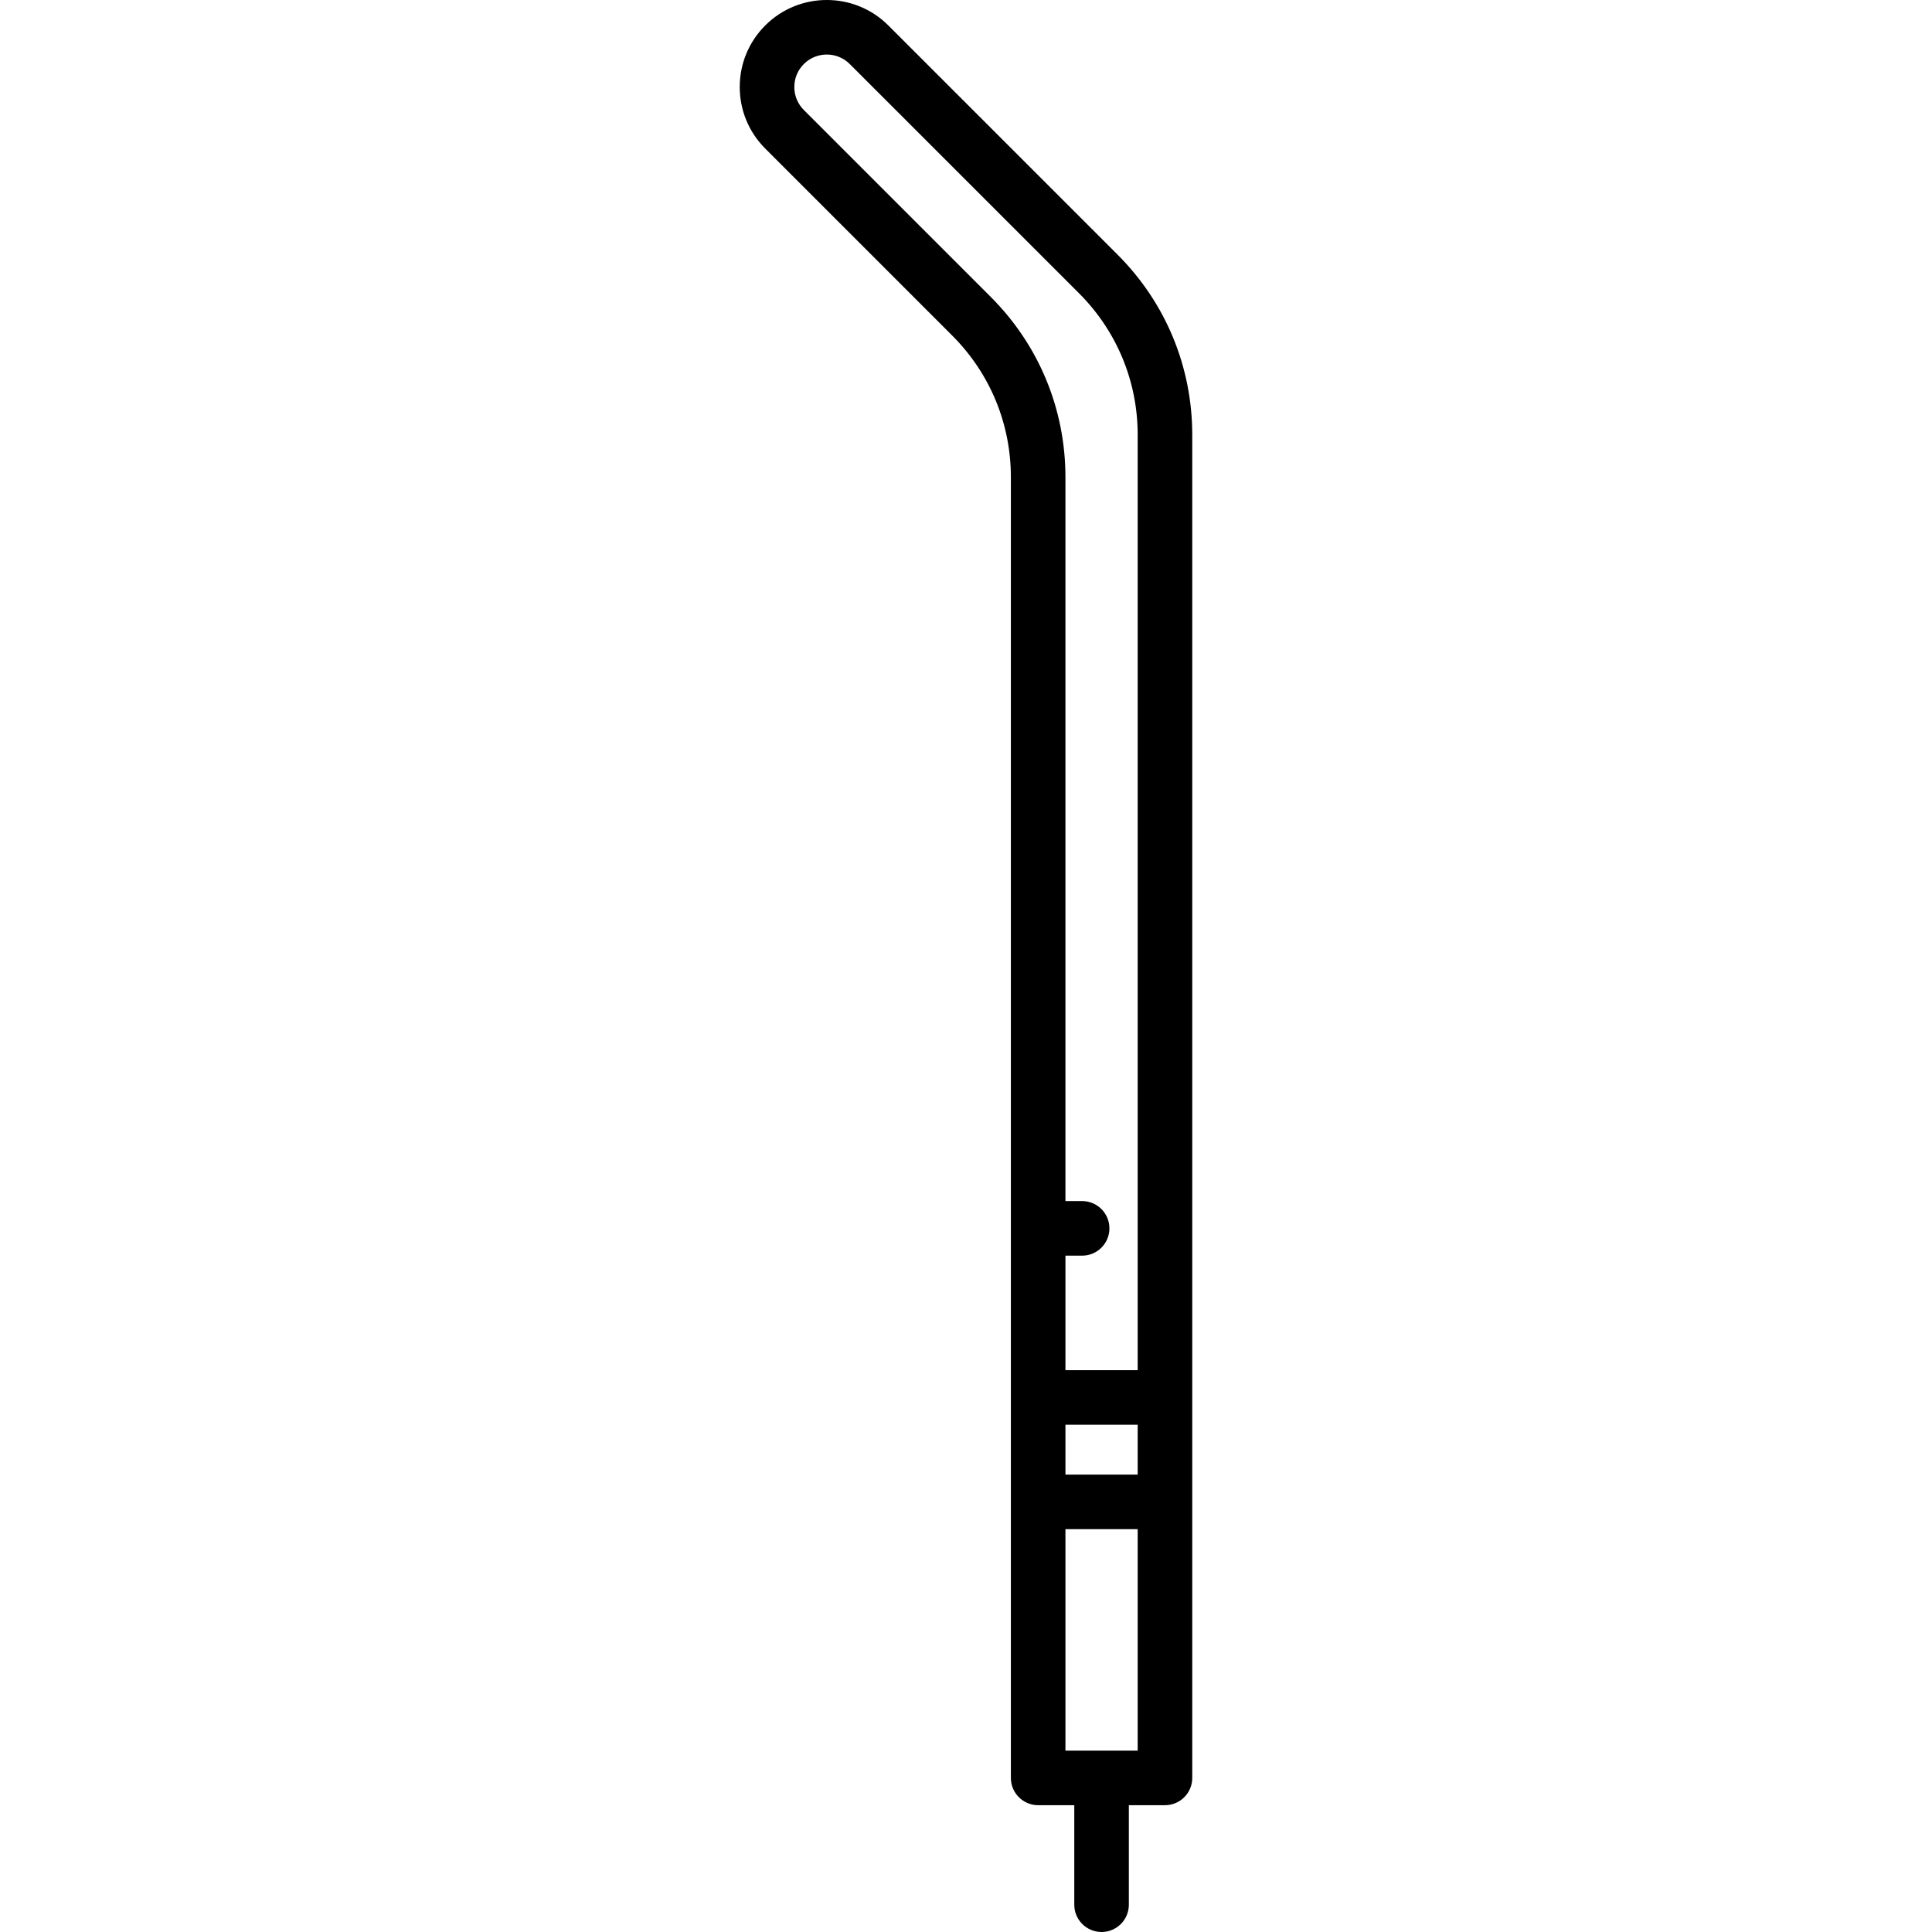
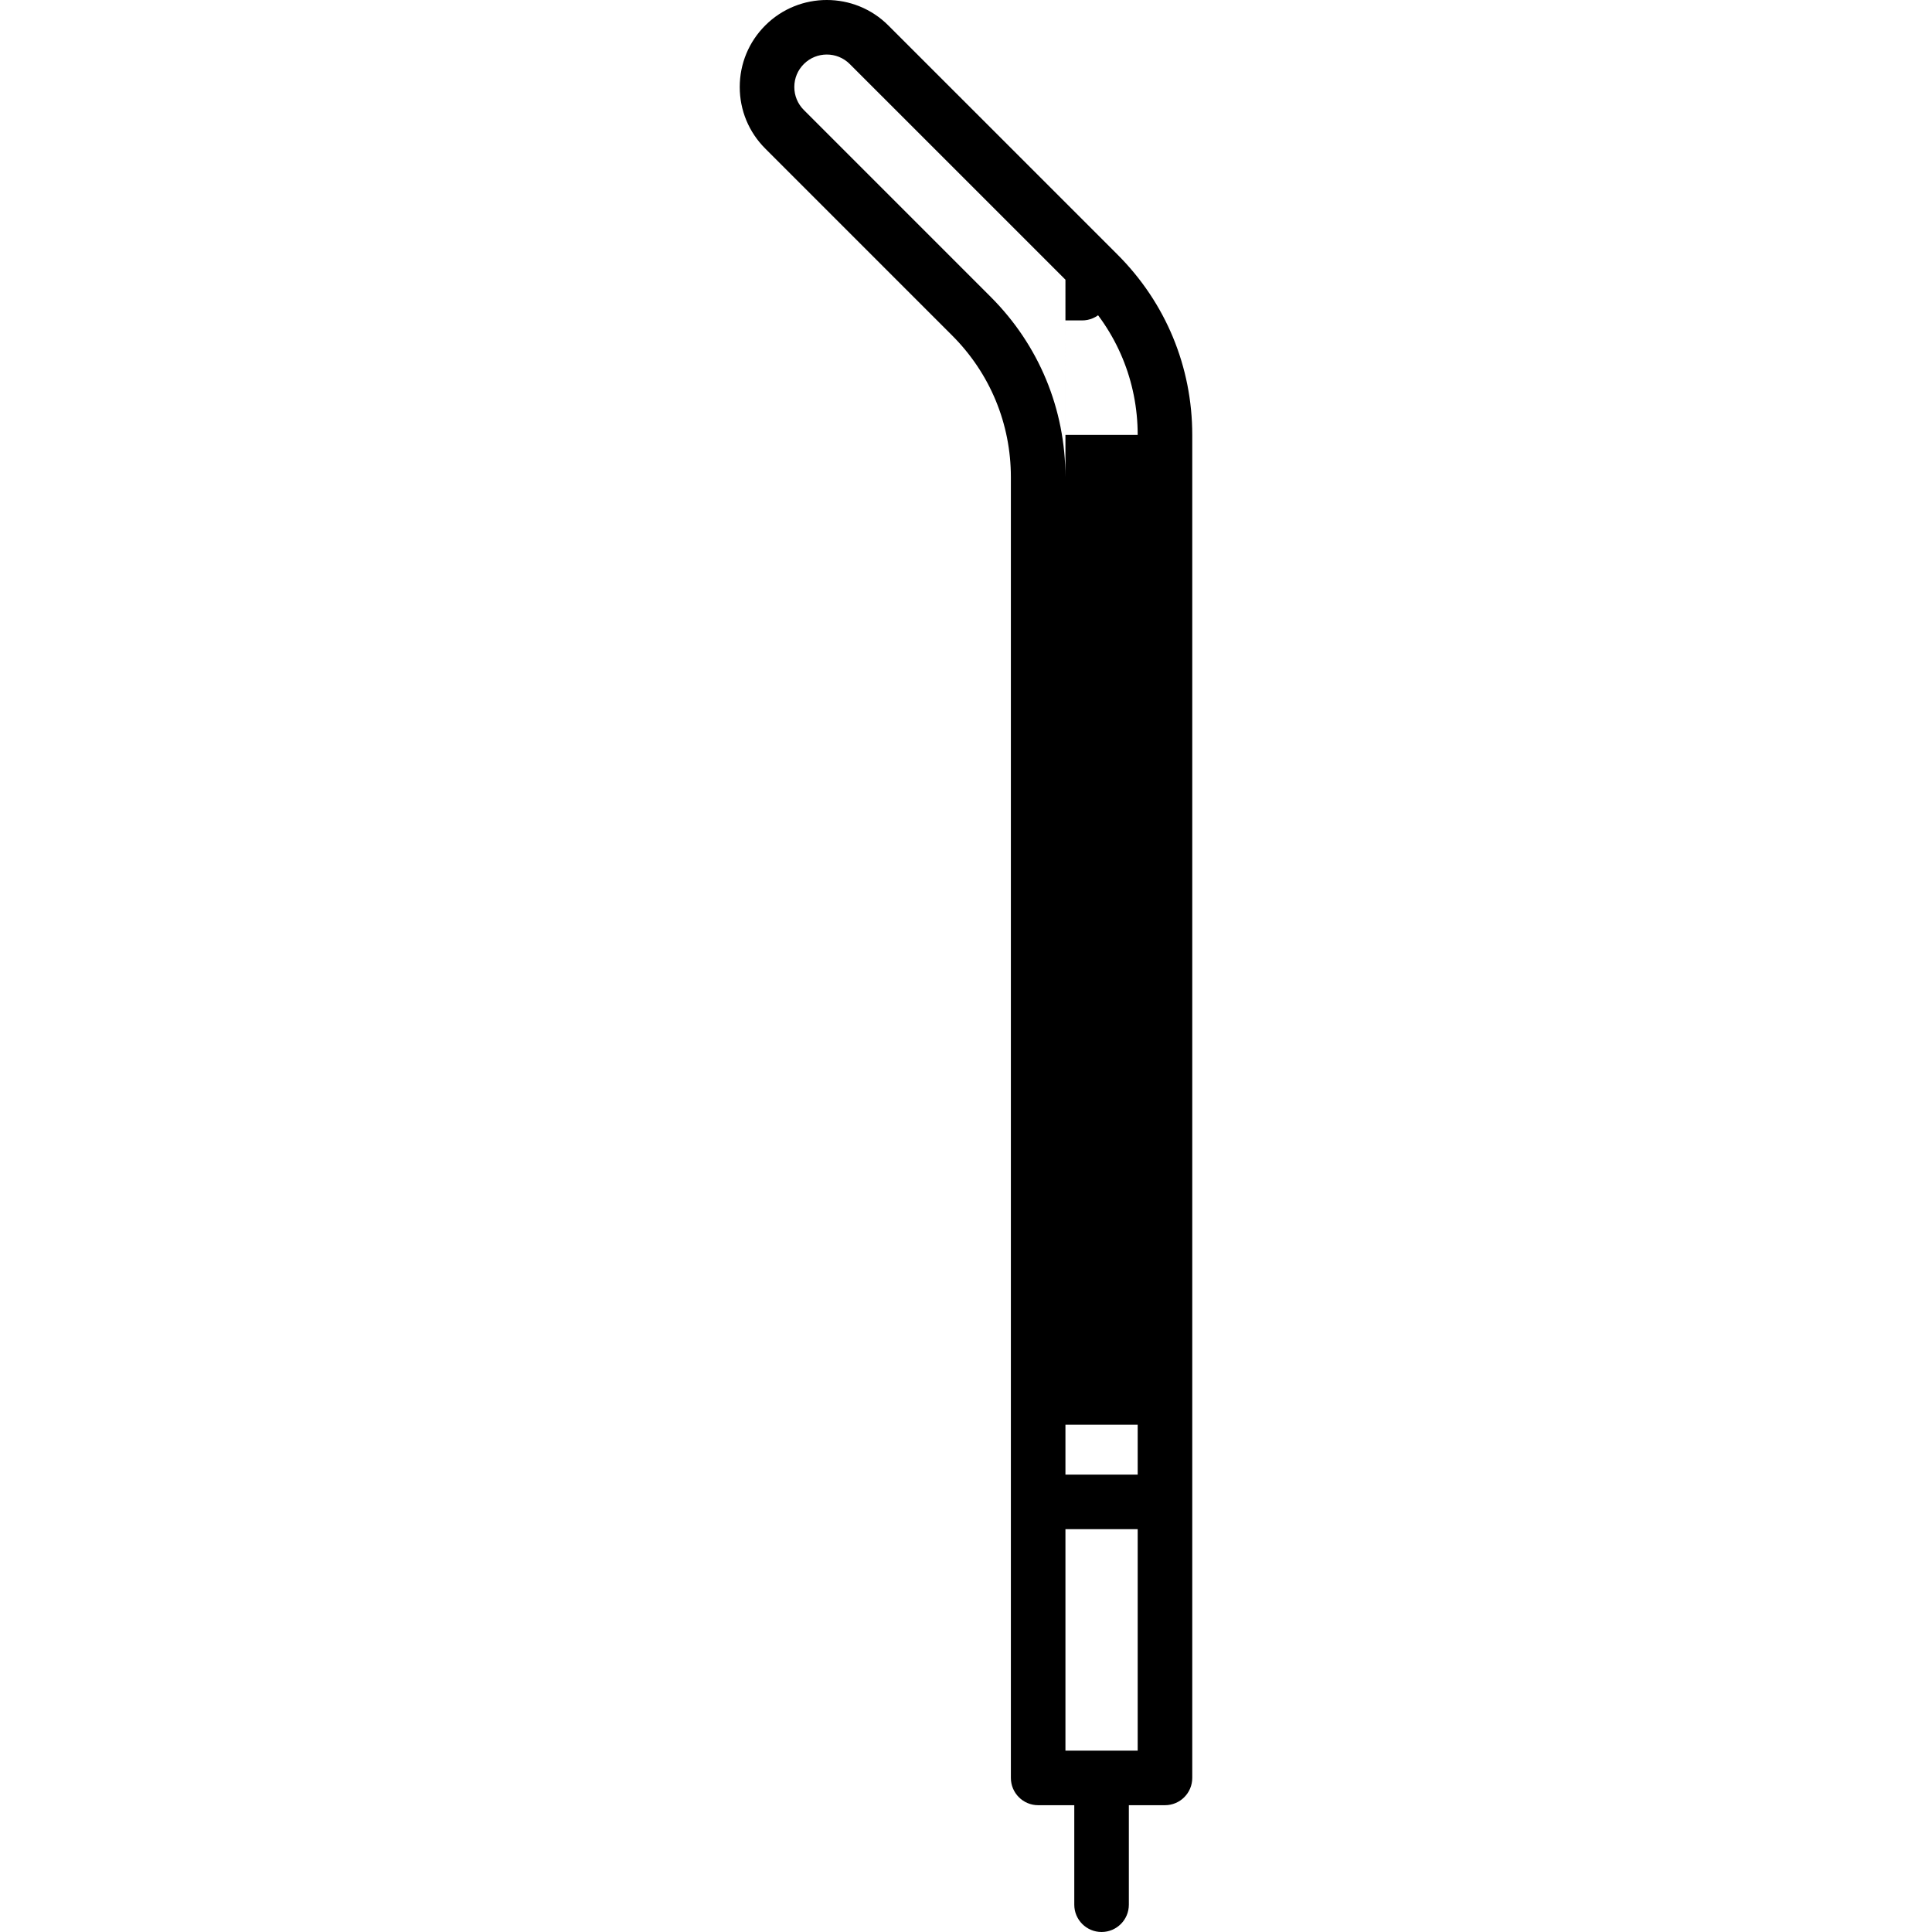
<svg xmlns="http://www.w3.org/2000/svg" fill="#000000" height="800px" width="800px" version="1.1" id="Capa_1" viewBox="0 0 460.264 460.264" xml:space="preserve">
-   <path d="M266.24,60.664L211.632,6.062l0,0.001c-8.083-8.083-21.238-8.084-29.324-0.005c-3.918,3.917-6.077,9.125-6.078,14.666  c-0.001,5.54,2.156,10.748,6.073,14.666l44.538,44.543c9.017,9.017,13.981,21.005,13.981,33.756v309.869c0,3.59,2.91,6.5,6.5,6.5  h8.605v23.706c0,3.59,2.91,6.5,6.5,6.5s6.5-2.91,6.5-6.5v-23.706h8.606c3.59,0,6.5-2.91,6.5-6.5V103.617  C284.034,87.39,277.715,72.136,266.24,60.664z M253.822,339.418h17.212v11.876h-17.212V339.418z M236.034,70.742l-44.538-44.543  c-1.461-1.462-2.267-3.405-2.266-5.473s0.806-4.012,2.269-5.473c3.017-3.016,7.925-3.016,10.941,0.002c0,0,0,0,0,0l54.608,54.602  c9.019,9.017,13.985,21.006,13.985,33.76v222.801h-17.212v-27.282h3.977c3.59,0,6.5-2.91,6.5-6.5s-2.91-6.5-6.5-6.5h-3.977V113.689  C253.822,97.467,247.505,82.214,236.034,70.742z M253.822,417.058v-52.765h17.212v52.765H253.822z" />
+   <path d="M266.24,60.664L211.632,6.062l0,0.001c-8.083-8.083-21.238-8.084-29.324-0.005c-3.918,3.917-6.077,9.125-6.078,14.666  c-0.001,5.54,2.156,10.748,6.073,14.666l44.538,44.543c9.017,9.017,13.981,21.005,13.981,33.756v309.869c0,3.59,2.91,6.5,6.5,6.5  h8.605v23.706c0,3.59,2.91,6.5,6.5,6.5s6.5-2.91,6.5-6.5v-23.706h8.606c3.59,0,6.5-2.91,6.5-6.5V103.617  C284.034,87.39,277.715,72.136,266.24,60.664z M253.822,339.418h17.212v11.876h-17.212V339.418z M236.034,70.742l-44.538-44.543  c-1.461-1.462-2.267-3.405-2.266-5.473s0.806-4.012,2.269-5.473c3.017-3.016,7.925-3.016,10.941,0.002c0,0,0,0,0,0l54.608,54.602  c9.019,9.017,13.985,21.006,13.985,33.76h-17.212v-27.282h3.977c3.59,0,6.5-2.91,6.5-6.5s-2.91-6.5-6.5-6.5h-3.977V113.689  C253.822,97.467,247.505,82.214,236.034,70.742z M253.822,417.058v-52.765h17.212v52.765H253.822z" />
</svg>